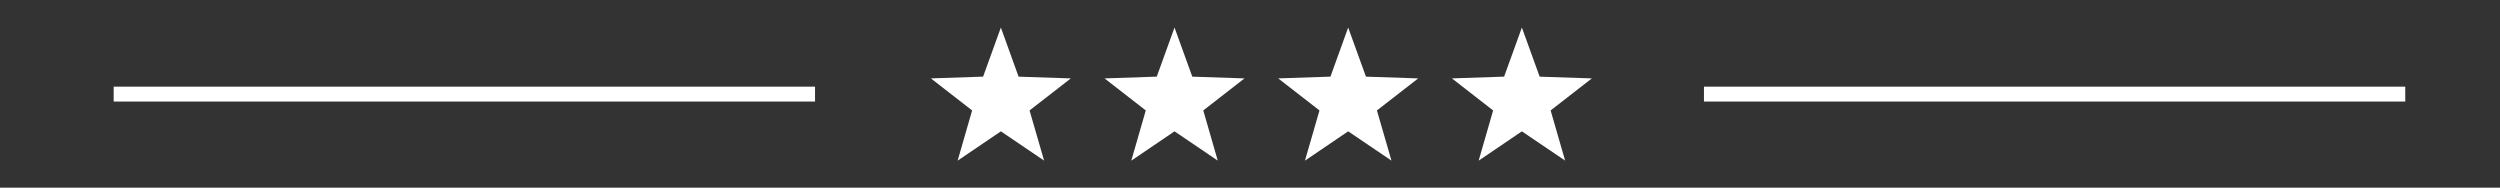
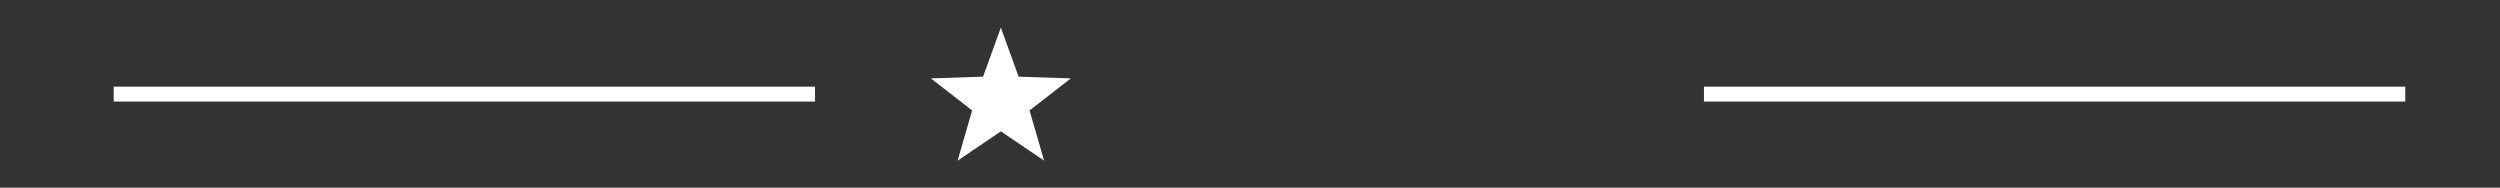
<svg xmlns="http://www.w3.org/2000/svg" id="Livello_1" data-name="Livello 1" viewBox="0 0 433.05 32.51">
  <rect x="0" y="0" width="433.05" height="32.51" fill="#333333" stroke="none" />
  <polygon points="165.88 27.83 173.37 22.75 180.86 27.82 178.34 19.13 185.49 13.58 176.44 13.28 173.37 4.77 170.29 13.28 170.14 13.28 161.25 13.58 168.39 19.13 165.88 27.83" style="fill:#fff" />
-   <polygon points="195.96 27.83 203.45 22.75 210.94 27.82 208.43 19.13 215.57 13.58 206.53 13.28 203.45 4.77 200.37 13.28 200.22 13.28 191.33 13.58 198.47 19.13 195.96 27.83" style="fill:#fff" />
-   <polygon points="226.04 27.83 233.53 22.75 241.03 27.82 238.51 19.13 245.66 13.58 236.61 13.28 233.53 4.77 230.46 13.28 230.31 13.28 221.41 13.58 228.56 19.13 226.04 27.83" style="fill:#fff" />
-   <polygon points="256.13 27.83 263.62 22.75 271.11 27.82 268.6 19.13 275.74 13.58 266.7 13.28 263.62 4.77 260.54 13.28 260.39 13.28 251.5 13.58 258.64 19.13 256.13 27.83" style="fill:#fff" />
  <rect x="295.16" y="15.01" width="121.48" height="2.58" style="fill:#fff" />
  <rect x="19.69" y="15.01" width="121.49" height="2.58" style="fill:#fff" />
</svg>